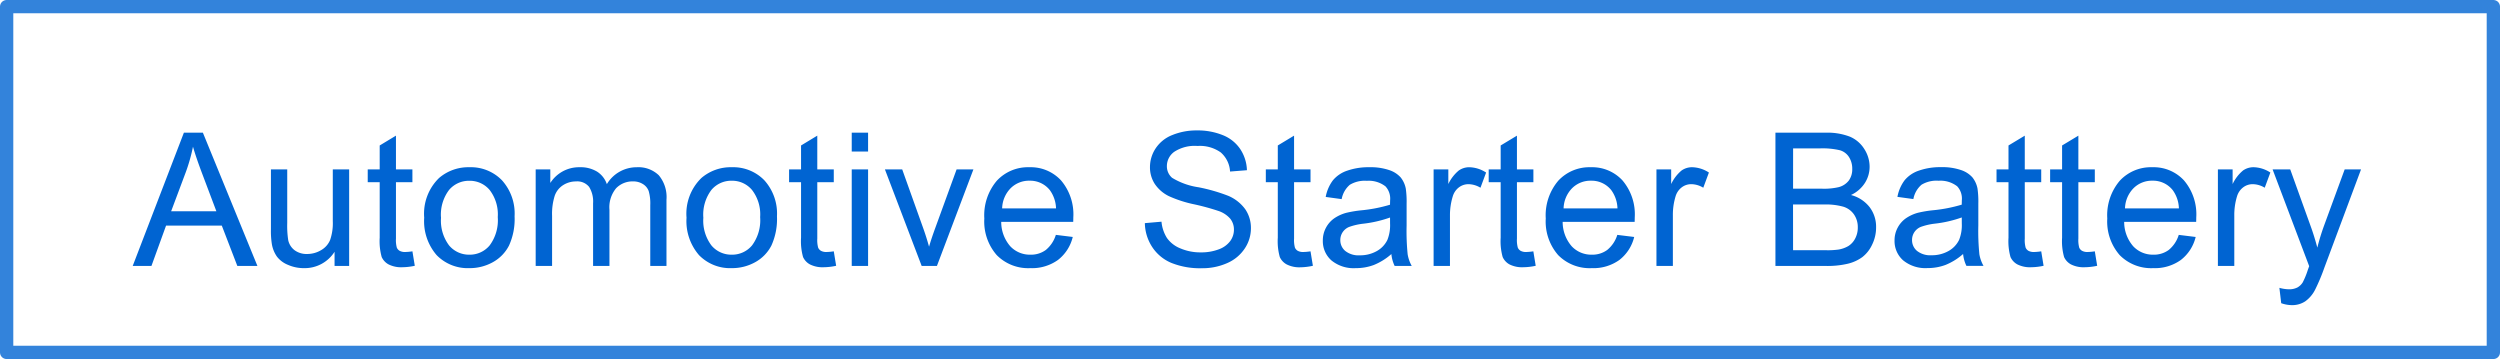
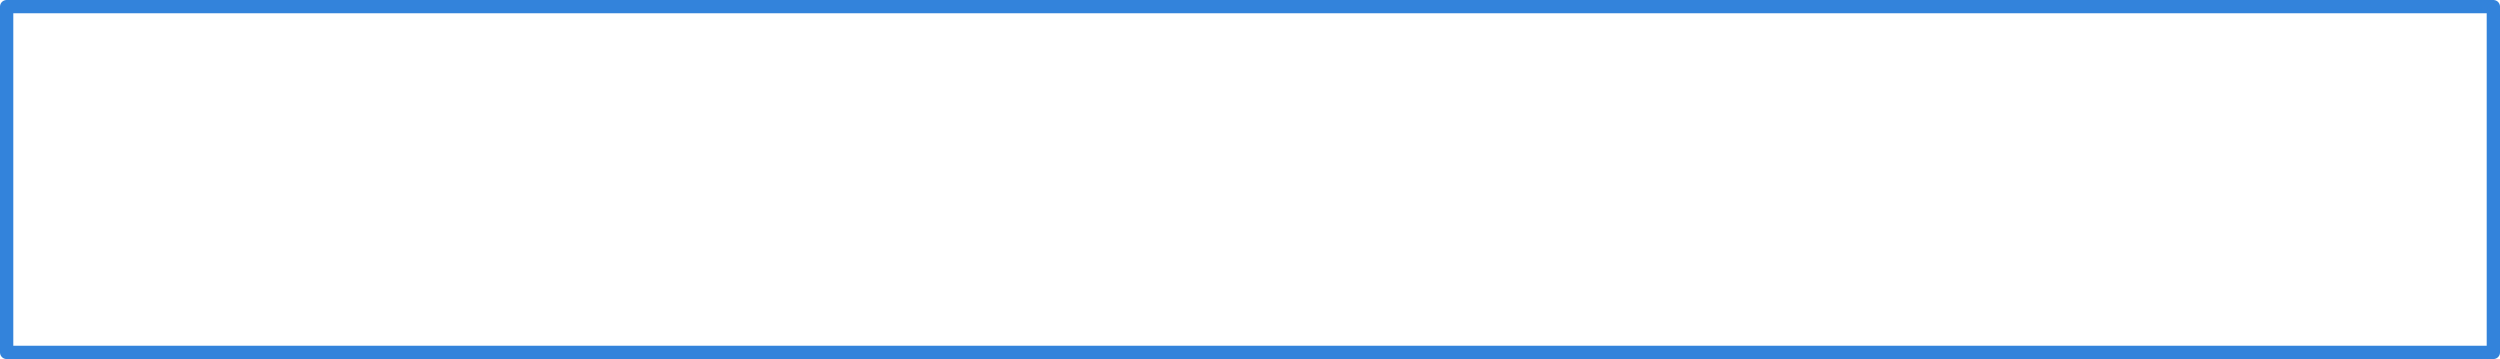
<svg xmlns="http://www.w3.org/2000/svg" width="188" height="27" viewBox="0 0 188 27">
  <g id="グループ_90127" data-name="グループ 90127" transform="translate(-893.813 -1001.498)">
    <g id="rect" transform="translate(893.813 1001.498)" fill="none" stroke="#0064d2" stroke-linejoin="round" stroke-width="1" opacity="0.8">
-       <rect width="188" height="27" stroke="none" />
      <rect x="0.5" y="0.5" width="187" height="26" fill="none" />
    </g>
-     <path id="パス_43562" data-name="パス 43562" d="M-.021,0,3.828-10.021H5.257L9.358,0H7.848L6.679-3.035H2.488L1.388,0ZM2.871-4.115h3.4L5.223-6.891q-.479-1.265-.711-2.078a12.775,12.775,0,0,1-.54,1.914ZM15.159,0V-1.066a2.657,2.657,0,0,1-2.3,1.23,2.936,2.936,0,0,1-1.2-.246A1.976,1.976,0,0,1,10.828-.7a2.319,2.319,0,0,1-.379-.913,6.248,6.248,0,0,1-.075-1.148v-4.5H11.6v4.026a7.175,7.175,0,0,0,.075,1.3,1.283,1.283,0,0,0,.492.762A1.525,1.525,0,0,0,13.1-.9a2.025,2.025,0,0,0,1.039-.284,1.577,1.577,0,0,0,.687-.772,3.876,3.876,0,0,0,.2-1.418V-7.26h1.23V0Zm5.855-1.1.178,1.087a4.564,4.564,0,0,1-.93.109,2.1,2.1,0,0,1-1.039-.212,1.187,1.187,0,0,1-.52-.557,4.406,4.406,0,0,1-.15-1.453V-6.3h-.9V-7.26h.9v-1.8L19.776-9.8V-7.26h1.237V-6.3H19.776v4.245a2.144,2.144,0,0,0,.065.677.512.512,0,0,0,.212.239.819.819,0,0,0,.42.089A4,4,0,0,0,21.013-1.1ZM21.9-3.63A3.742,3.742,0,0,1,23.02-6.617,3.378,3.378,0,0,1,25.3-7.424a3.257,3.257,0,0,1,2.447.981,3.732,3.732,0,0,1,.95,2.71,4.8,4.8,0,0,1-.42,2.2A2.976,2.976,0,0,1,27.056-.28,3.562,3.562,0,0,1,25.3.164a3.263,3.263,0,0,1-2.464-.978A3.9,3.9,0,0,1,21.9-3.63Zm1.265,0a3.092,3.092,0,0,0,.608,2.088A1.95,1.95,0,0,0,25.3-.848a1.939,1.939,0,0,0,1.524-.7,3.165,3.165,0,0,0,.608-2.126,3,3,0,0,0-.612-2.041A1.946,1.946,0,0,0,25.3-6.405a1.954,1.954,0,0,0-1.531.69A3.078,3.078,0,0,0,23.163-3.63ZM30.283,0V-7.26h1.1v1.019a2.588,2.588,0,0,1,.909-.858,2.554,2.554,0,0,1,1.292-.325,2.388,2.388,0,0,1,1.323.335,1.793,1.793,0,0,1,.728.937,2.606,2.606,0,0,1,2.242-1.271,2.21,2.21,0,0,1,1.661.6,2.556,2.556,0,0,1,.581,1.842V0H38.9V-4.573a3.367,3.367,0,0,0-.12-1.063,1.03,1.03,0,0,0-.434-.523,1.355,1.355,0,0,0-.738-.2,1.718,1.718,0,0,0-1.271.509,2.243,2.243,0,0,0-.506,1.63V0H34.6V-4.717a2.075,2.075,0,0,0-.3-1.23,1.139,1.139,0,0,0-.984-.41,1.788,1.788,0,0,0-.96.273,1.551,1.551,0,0,0-.639.8,4.5,4.5,0,0,0-.2,1.518V0ZM41.627-3.63a3.742,3.742,0,0,1,1.121-2.987,3.378,3.378,0,0,1,2.283-.807,3.257,3.257,0,0,1,2.447.981,3.732,3.732,0,0,1,.95,2.71,4.8,4.8,0,0,1-.42,2.2A2.976,2.976,0,0,1,46.784-.28a3.562,3.562,0,0,1-1.753.444,3.263,3.263,0,0,1-2.464-.978A3.9,3.9,0,0,1,41.627-3.63Zm1.265,0A3.092,3.092,0,0,0,43.5-1.542a1.95,1.95,0,0,0,1.531.694,1.939,1.939,0,0,0,1.524-.7,3.165,3.165,0,0,0,.608-2.126,3,3,0,0,0-.612-2.041,1.946,1.946,0,0,0-1.521-.694,1.954,1.954,0,0,0-1.531.69A3.078,3.078,0,0,0,42.891-3.63ZM52.7-1.1l.178,1.087a4.564,4.564,0,0,1-.93.109,2.1,2.1,0,0,1-1.039-.212,1.187,1.187,0,0,1-.52-.557,4.406,4.406,0,0,1-.15-1.453V-6.3h-.9V-7.26h.9v-1.8L51.46-9.8V-7.26H52.7V-6.3H51.46v4.245a2.144,2.144,0,0,0,.065.677.512.512,0,0,0,.212.239.819.819,0,0,0,.42.089A4,4,0,0,0,52.7-1.1Zm1.35-7.506v-1.415h1.23v1.415Zm0,8.606V-7.26h1.23V0Zm5.26,0L56.546-7.26h1.3L59.4-2.912q.253.7.465,1.463.164-.574.458-1.381l1.613-4.43H63.2L60.456,0ZM69.4-2.338l1.271.157A3.1,3.1,0,0,1,69.558-.451,3.35,3.35,0,0,1,67.48.164a3.321,3.321,0,0,1-2.526-.981,3.833,3.833,0,0,1-.933-2.751,4.011,4.011,0,0,1,.943-2.844,3.193,3.193,0,0,1,2.447-1.012,3.1,3.1,0,0,1,2.379.991,3.938,3.938,0,0,1,.923,2.789q0,.109-.007.328H65.292a2.79,2.79,0,0,0,.677,1.832,2.014,2.014,0,0,0,1.518.636A1.883,1.883,0,0,0,68.642-1.2,2.36,2.36,0,0,0,69.4-2.338Zm-4.04-1.989h4.054A2.459,2.459,0,0,0,68.949-5.7a1.886,1.886,0,0,0-1.524-.711A1.955,1.955,0,0,0,66-5.845,2.246,2.246,0,0,0,65.361-4.327ZM76.093-3.22l1.251-.109A2.762,2.762,0,0,0,77.757-2.1a2.258,2.258,0,0,0,1.008.779,3.818,3.818,0,0,0,1.538.3,3.686,3.686,0,0,0,1.34-.226,1.859,1.859,0,0,0,.865-.619,1.435,1.435,0,0,0,.284-.858,1.3,1.3,0,0,0-.273-.824,2.025,2.025,0,0,0-.9-.591,17.637,17.637,0,0,0-1.784-.489A9.116,9.116,0,0,1,77.9-5.25a2.713,2.713,0,0,1-1.07-.933,2.287,2.287,0,0,1-.352-1.248,2.547,2.547,0,0,1,.431-1.418,2.667,2.667,0,0,1,1.258-1A4.772,4.772,0,0,1,80-10.192a5.024,5.024,0,0,1,1.965.359,2.834,2.834,0,0,1,1.309,1.056A3.033,3.033,0,0,1,83.769-7.2L82.5-7.1A2.052,2.052,0,0,0,81.8-8.538a2.7,2.7,0,0,0-1.747-.485,2.8,2.8,0,0,0-1.753.441,1.322,1.322,0,0,0-.55,1.063,1.14,1.14,0,0,0,.39.889,5.28,5.28,0,0,0,2,.714,13.226,13.226,0,0,1,2.218.639,3.038,3.038,0,0,1,1.292,1.022A2.49,2.49,0,0,1,84.07-2.83a2.726,2.726,0,0,1-.458,1.507A3.016,3.016,0,0,1,82.3-.222a4.584,4.584,0,0,1-1.931.393,5.766,5.766,0,0,1-2.28-.4,3.193,3.193,0,0,1-1.442-1.193A3.382,3.382,0,0,1,76.093-3.22ZM88.551-1.1l.178,1.087A4.564,4.564,0,0,1,87.8.1,2.1,2.1,0,0,1,86.76-.116a1.187,1.187,0,0,1-.52-.557,4.406,4.406,0,0,1-.15-1.453V-6.3h-.9V-7.26h.9v-1.8L87.314-9.8V-7.26h1.237V-6.3H87.314v4.245a2.144,2.144,0,0,0,.065.677.512.512,0,0,0,.212.239.819.819,0,0,0,.42.089A4,4,0,0,0,88.551-1.1Zm6.08.205a4.582,4.582,0,0,1-1.316.82,3.8,3.8,0,0,1-1.357.239A2.639,2.639,0,0,1,90.12-.42a1.929,1.929,0,0,1-.643-1.494,1.987,1.987,0,0,1,.243-.974,2.009,2.009,0,0,1,.636-.708,2.989,2.989,0,0,1,.885-.4,8.792,8.792,0,0,1,1.094-.185,11.247,11.247,0,0,0,2.194-.424q.007-.253.007-.321a1.358,1.358,0,0,0-.349-1.06,2.059,2.059,0,0,0-1.4-.417,2.173,2.173,0,0,0-1.282.3,1.859,1.859,0,0,0-.612,1.077l-1.2-.164a2.981,2.981,0,0,1,.54-1.248,2.367,2.367,0,0,1,1.087-.731,4.848,4.848,0,0,1,1.647-.256,4.36,4.36,0,0,1,1.511.219,1.991,1.991,0,0,1,.854.55,1.935,1.935,0,0,1,.383.837,6.928,6.928,0,0,1,.062,1.135v1.641a17.414,17.414,0,0,0,.079,2.17A2.738,2.738,0,0,0,96.163,0H94.878A2.609,2.609,0,0,1,94.632-.9Zm-.1-2.748a9.028,9.028,0,0,1-2.01.465,4.649,4.649,0,0,0-1.073.246,1.07,1.07,0,0,0-.485.4,1.051,1.051,0,0,0-.171.584,1.048,1.048,0,0,0,.373.82,1.6,1.6,0,0,0,1.09.328,2.538,2.538,0,0,0,1.265-.311,1.915,1.915,0,0,0,.813-.851,2.972,2.972,0,0,0,.2-1.23ZM97.807,0V-7.26h1.107v1.1A3,3,0,0,1,99.7-7.178a1.366,1.366,0,0,1,.79-.246,2.4,2.4,0,0,1,1.265.4l-.424,1.142a1.761,1.761,0,0,0-.9-.267,1.172,1.172,0,0,0-.725.243,1.315,1.315,0,0,0-.458.673A4.793,4.793,0,0,0,99.037-3.8V0Zm7.5-1.1.178,1.087a4.564,4.564,0,0,1-.93.109,2.1,2.1,0,0,1-1.039-.212A1.187,1.187,0,0,1,103-.673a4.406,4.406,0,0,1-.15-1.453V-6.3h-.9V-7.26h.9v-1.8l1.224-.738V-7.26h1.237V-6.3h-1.237v4.245a2.144,2.144,0,0,0,.065.677.512.512,0,0,0,.212.239.819.819,0,0,0,.42.089A4,4,0,0,0,105.309-1.1Zm6.313-1.237,1.271.157a3.1,3.1,0,0,1-1.114,1.729A3.35,3.35,0,0,1,109.7.164a3.321,3.321,0,0,1-2.526-.981,3.833,3.833,0,0,1-.933-2.751,4.011,4.011,0,0,1,.943-2.844,3.193,3.193,0,0,1,2.447-1.012,3.1,3.1,0,0,1,2.379.991,3.938,3.938,0,0,1,.923,2.789q0,.109-.007.328h-5.414a2.79,2.79,0,0,0,.677,1.832,2.014,2.014,0,0,0,1.518.636,1.883,1.883,0,0,0,1.155-.355A2.36,2.36,0,0,0,111.622-2.338Zm-4.04-1.989h4.054a2.459,2.459,0,0,0-.465-1.374,1.886,1.886,0,0,0-1.524-.711,1.955,1.955,0,0,0-1.425.567A2.246,2.246,0,0,0,107.582-4.327ZM114.565,0V-7.26h1.107v1.1a3,3,0,0,1,.783-1.019,1.366,1.366,0,0,1,.79-.246,2.4,2.4,0,0,1,1.265.4l-.424,1.142a1.761,1.761,0,0,0-.9-.267,1.172,1.172,0,0,0-.725.243,1.315,1.315,0,0,0-.458.673A4.793,4.793,0,0,0,115.8-3.8V0Zm8.948,0V-10.021h3.76a4.653,4.653,0,0,1,1.842.3,2.369,2.369,0,0,1,1.087.937,2.469,2.469,0,0,1,.393,1.323,2.272,2.272,0,0,1-.349,1.21,2.489,2.489,0,0,1-1.053.916,2.617,2.617,0,0,1,1.4.909,2.435,2.435,0,0,1,.489,1.518,2.927,2.927,0,0,1-.3,1.309,2.534,2.534,0,0,1-.735.933,3.067,3.067,0,0,1-1.1.5A6.673,6.673,0,0,1,127.334,0Zm1.326-5.811h2.167a4.835,4.835,0,0,0,1.265-.116,1.406,1.406,0,0,0,.762-.5,1.438,1.438,0,0,0,.256-.875,1.612,1.612,0,0,0-.239-.878,1.211,1.211,0,0,0-.684-.52,5.709,5.709,0,0,0-1.524-.14h-2Zm0,4.628h2.5a5.743,5.743,0,0,0,.9-.048A2.162,2.162,0,0,0,129-1.5a1.452,1.452,0,0,0,.506-.557,1.744,1.744,0,0,0,.2-.844,1.665,1.665,0,0,0-.287-.974,1.515,1.515,0,0,0-.8-.581,4.938,4.938,0,0,0-1.466-.167h-2.317ZM137.625-.9a4.582,4.582,0,0,1-1.316.82,3.8,3.8,0,0,1-1.357.239,2.639,2.639,0,0,1-1.839-.584,1.929,1.929,0,0,1-.643-1.494,1.986,1.986,0,0,1,.243-.974,2.009,2.009,0,0,1,.636-.708,2.989,2.989,0,0,1,.885-.4,8.792,8.792,0,0,1,1.094-.185,11.247,11.247,0,0,0,2.194-.424q.007-.253.007-.321a1.358,1.358,0,0,0-.349-1.06,2.059,2.059,0,0,0-1.4-.417,2.173,2.173,0,0,0-1.282.3,1.859,1.859,0,0,0-.612,1.077l-1.2-.164a2.981,2.981,0,0,1,.54-1.248,2.367,2.367,0,0,1,1.087-.731,4.848,4.848,0,0,1,1.647-.256,4.36,4.36,0,0,1,1.511.219,1.991,1.991,0,0,1,.854.55,1.935,1.935,0,0,1,.383.837,6.928,6.928,0,0,1,.062,1.135v1.641a17.413,17.413,0,0,0,.079,2.17,2.738,2.738,0,0,0,.311.872h-1.285A2.609,2.609,0,0,1,137.625-.9Zm-.1-2.748a9.027,9.027,0,0,1-2.01.465,4.649,4.649,0,0,0-1.073.246,1.07,1.07,0,0,0-.485.4,1.051,1.051,0,0,0-.171.584,1.048,1.048,0,0,0,.373.82,1.6,1.6,0,0,0,1.09.328,2.538,2.538,0,0,0,1.265-.311,1.915,1.915,0,0,0,.813-.851,2.972,2.972,0,0,0,.2-1.23ZM143.5-1.1l.178,1.087a4.564,4.564,0,0,1-.93.109,2.1,2.1,0,0,1-1.039-.212,1.187,1.187,0,0,1-.52-.557,4.405,4.405,0,0,1-.15-1.453V-6.3h-.9V-7.26h.9v-1.8l1.224-.738V-7.26H143.5V-6.3h-1.237v4.245a2.145,2.145,0,0,0,.065.677.512.512,0,0,0,.212.239.819.819,0,0,0,.42.089A4,4,0,0,0,143.5-1.1Zm4.03,0,.178,1.087a4.564,4.564,0,0,1-.93.109,2.1,2.1,0,0,1-1.039-.212,1.187,1.187,0,0,1-.52-.557,4.405,4.405,0,0,1-.15-1.453V-6.3h-.9V-7.26h.9v-1.8l1.224-.738V-7.26h1.237V-6.3h-1.237v4.245a2.145,2.145,0,0,0,.065.677.512.512,0,0,0,.212.239.819.819,0,0,0,.42.089A4,4,0,0,0,147.53-1.1Zm6.313-1.237,1.271.157A3.1,3.1,0,0,1,154-.451a3.35,3.35,0,0,1-2.078.615A3.321,3.321,0,0,1,149.4-.817a3.833,3.833,0,0,1-.933-2.751,4.011,4.011,0,0,1,.943-2.844,3.193,3.193,0,0,1,2.447-1.012,3.1,3.1,0,0,1,2.379.991,3.938,3.938,0,0,1,.923,2.789q0,.109-.007.328h-5.414a2.79,2.79,0,0,0,.677,1.832,2.014,2.014,0,0,0,1.518.636,1.883,1.883,0,0,0,1.155-.355A2.36,2.36,0,0,0,153.843-2.338ZM149.8-4.327h4.054a2.459,2.459,0,0,0-.465-1.374,1.886,1.886,0,0,0-1.524-.711,1.955,1.955,0,0,0-1.425.567A2.246,2.246,0,0,0,149.8-4.327ZM156.786,0V-7.26h1.107v1.1a3,3,0,0,1,.783-1.019,1.366,1.366,0,0,1,.79-.246,2.4,2.4,0,0,1,1.265.4l-.424,1.142a1.761,1.761,0,0,0-.9-.267,1.172,1.172,0,0,0-.725.243,1.315,1.315,0,0,0-.458.673,4.793,4.793,0,0,0-.205,1.436V0Zm4.761,2.8-.137-1.155a2.742,2.742,0,0,0,.7.109,1.351,1.351,0,0,0,.656-.137,1.118,1.118,0,0,0,.4-.383,6.036,6.036,0,0,0,.376-.916q.034-.1.109-.3L160.9-7.26h1.326l1.511,4.2q.294.8.526,1.682a16.556,16.556,0,0,1,.506-1.654l1.552-4.231h1.23L164.794.123a14.491,14.491,0,0,1-.69,1.647,2.43,2.43,0,0,1-.752.892,1.776,1.776,0,0,1-1.012.284A2.464,2.464,0,0,1,161.547,2.8Z" transform="translate(903.813 1021.498)" fill="#0064d2" />
  </g>
</svg>